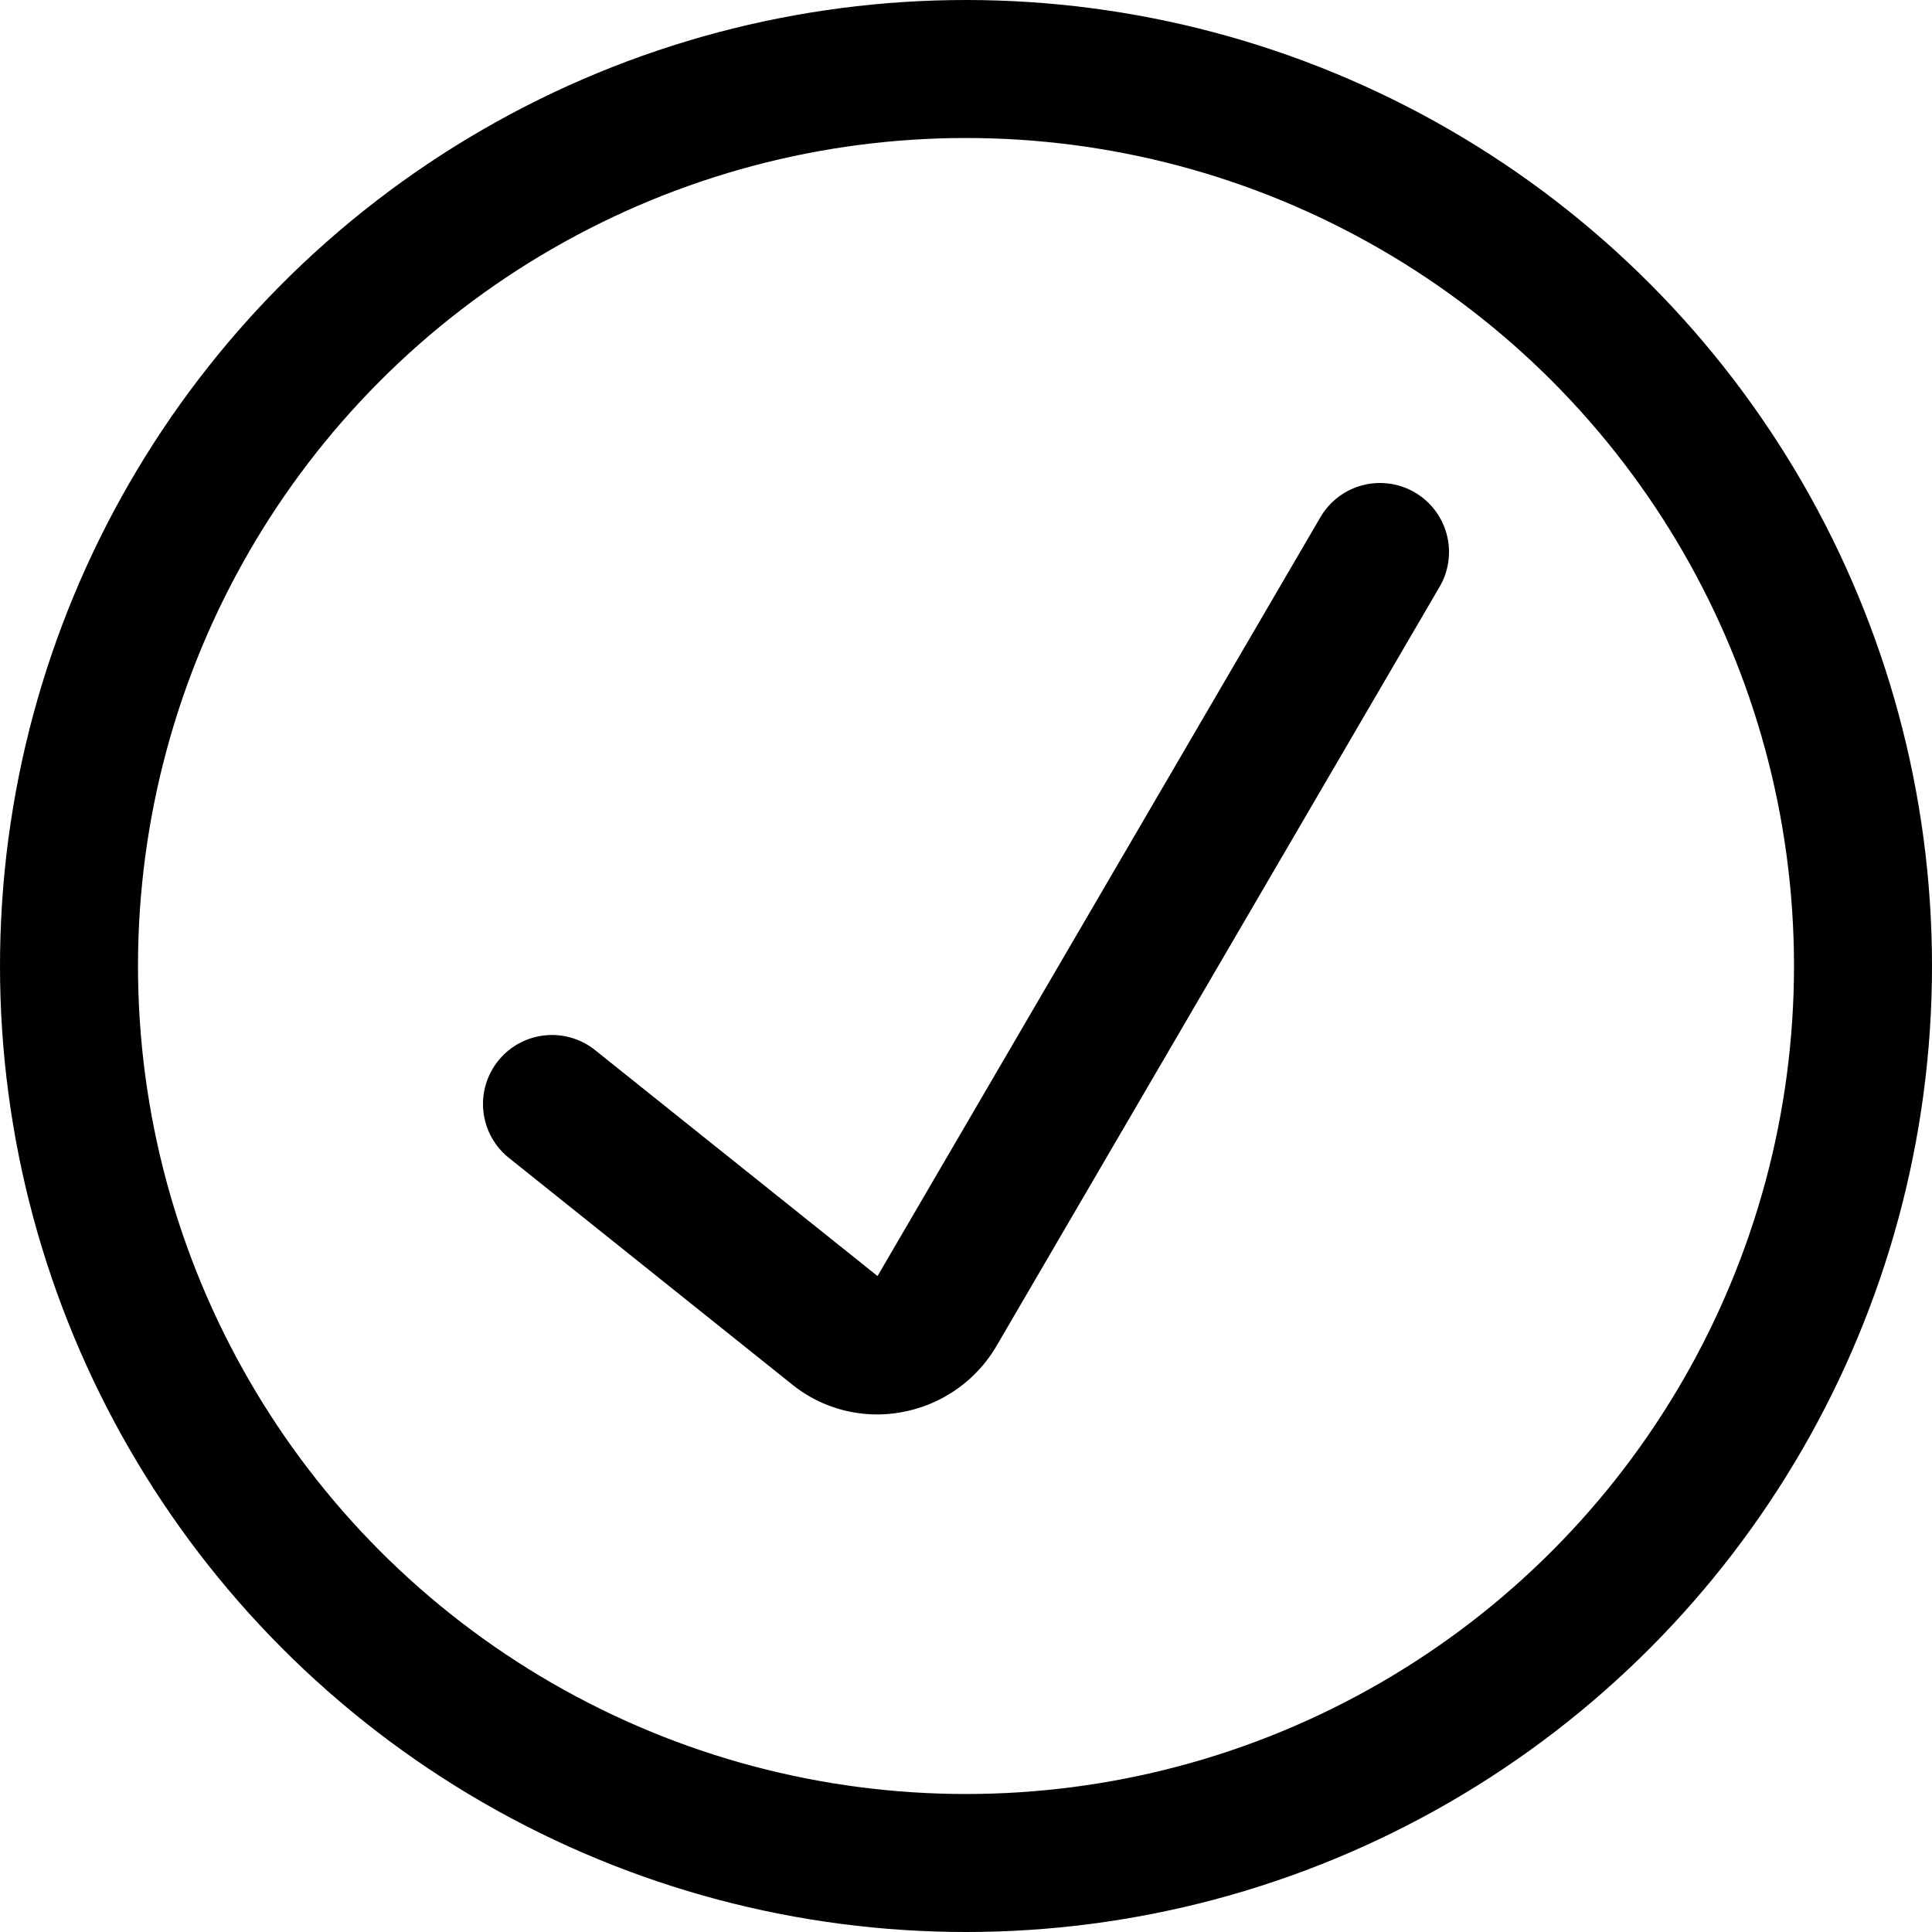
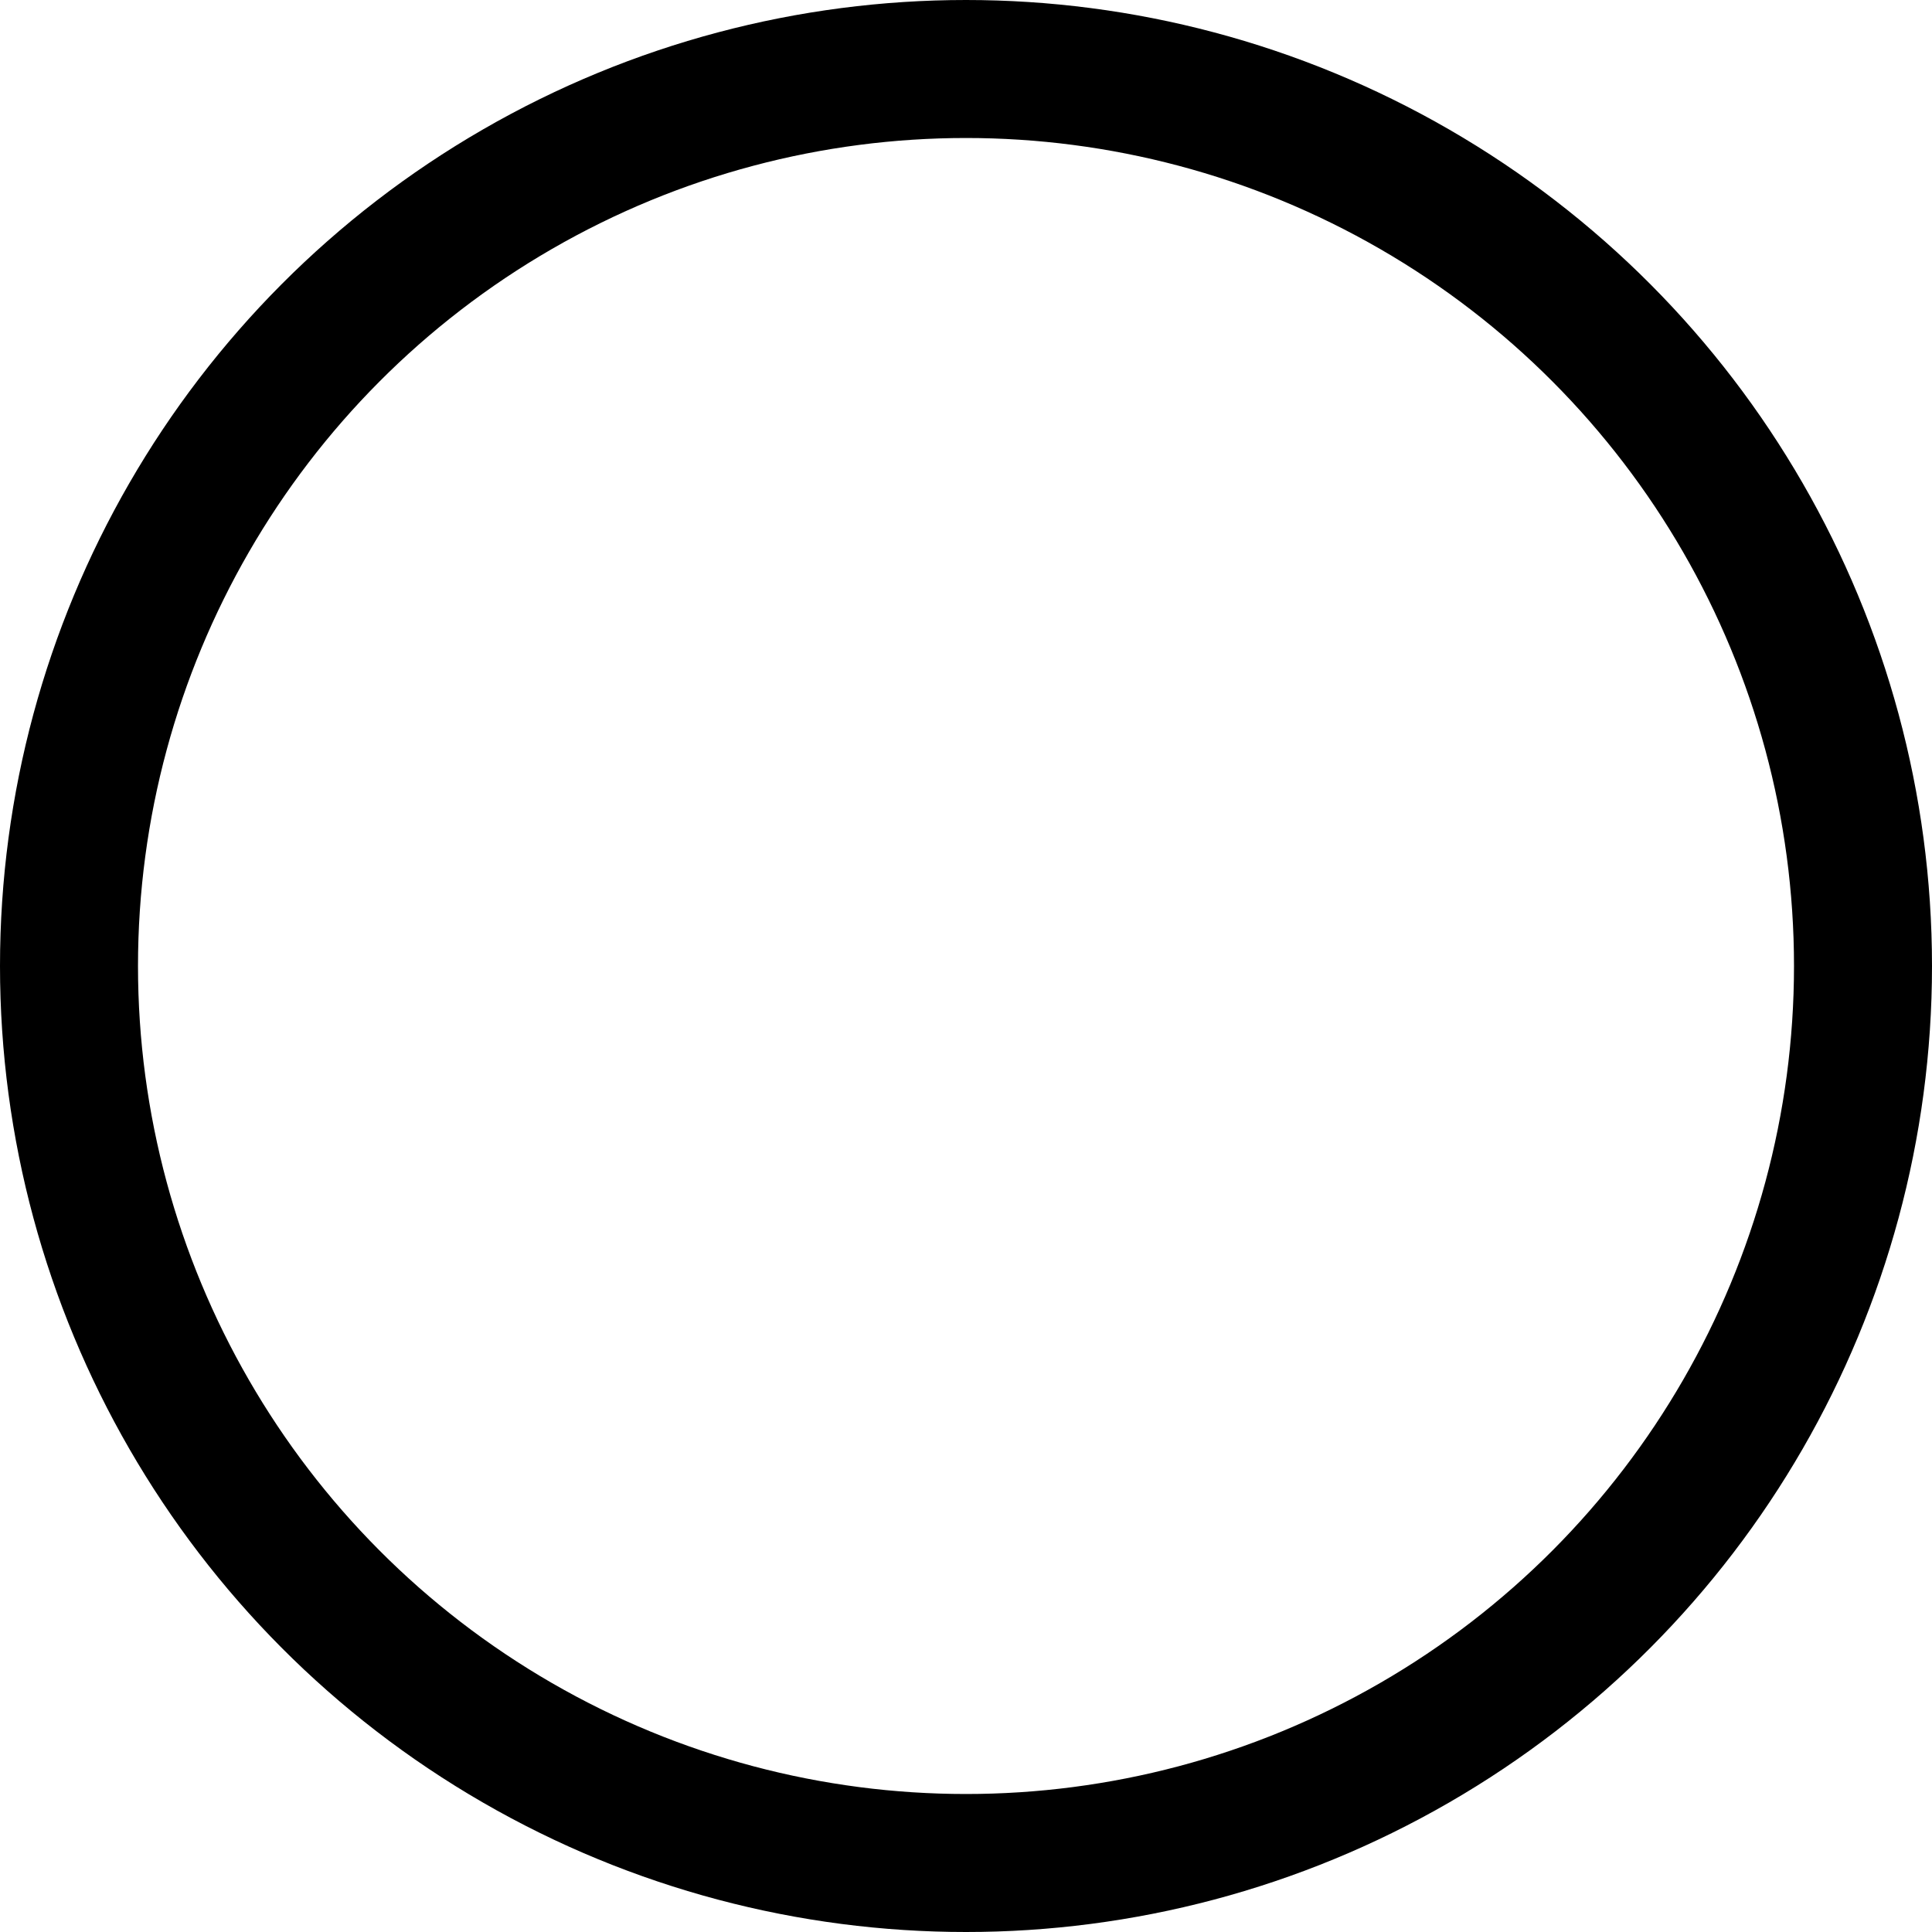
<svg xmlns="http://www.w3.org/2000/svg" width="800" height="800" viewBox="0 0 14 14">
  <g fill="none" stroke="currentColor" stroke-linecap="round" stroke-linejoin="round">
-     <path d="m4 8l2.05 1.64a.48.48 0 0 0 .4.1a.5.5 0 0 0 .34-.24L10 4" />
    <circle cx="7" cy="7" r="6.5" />
  </g>
</svg>